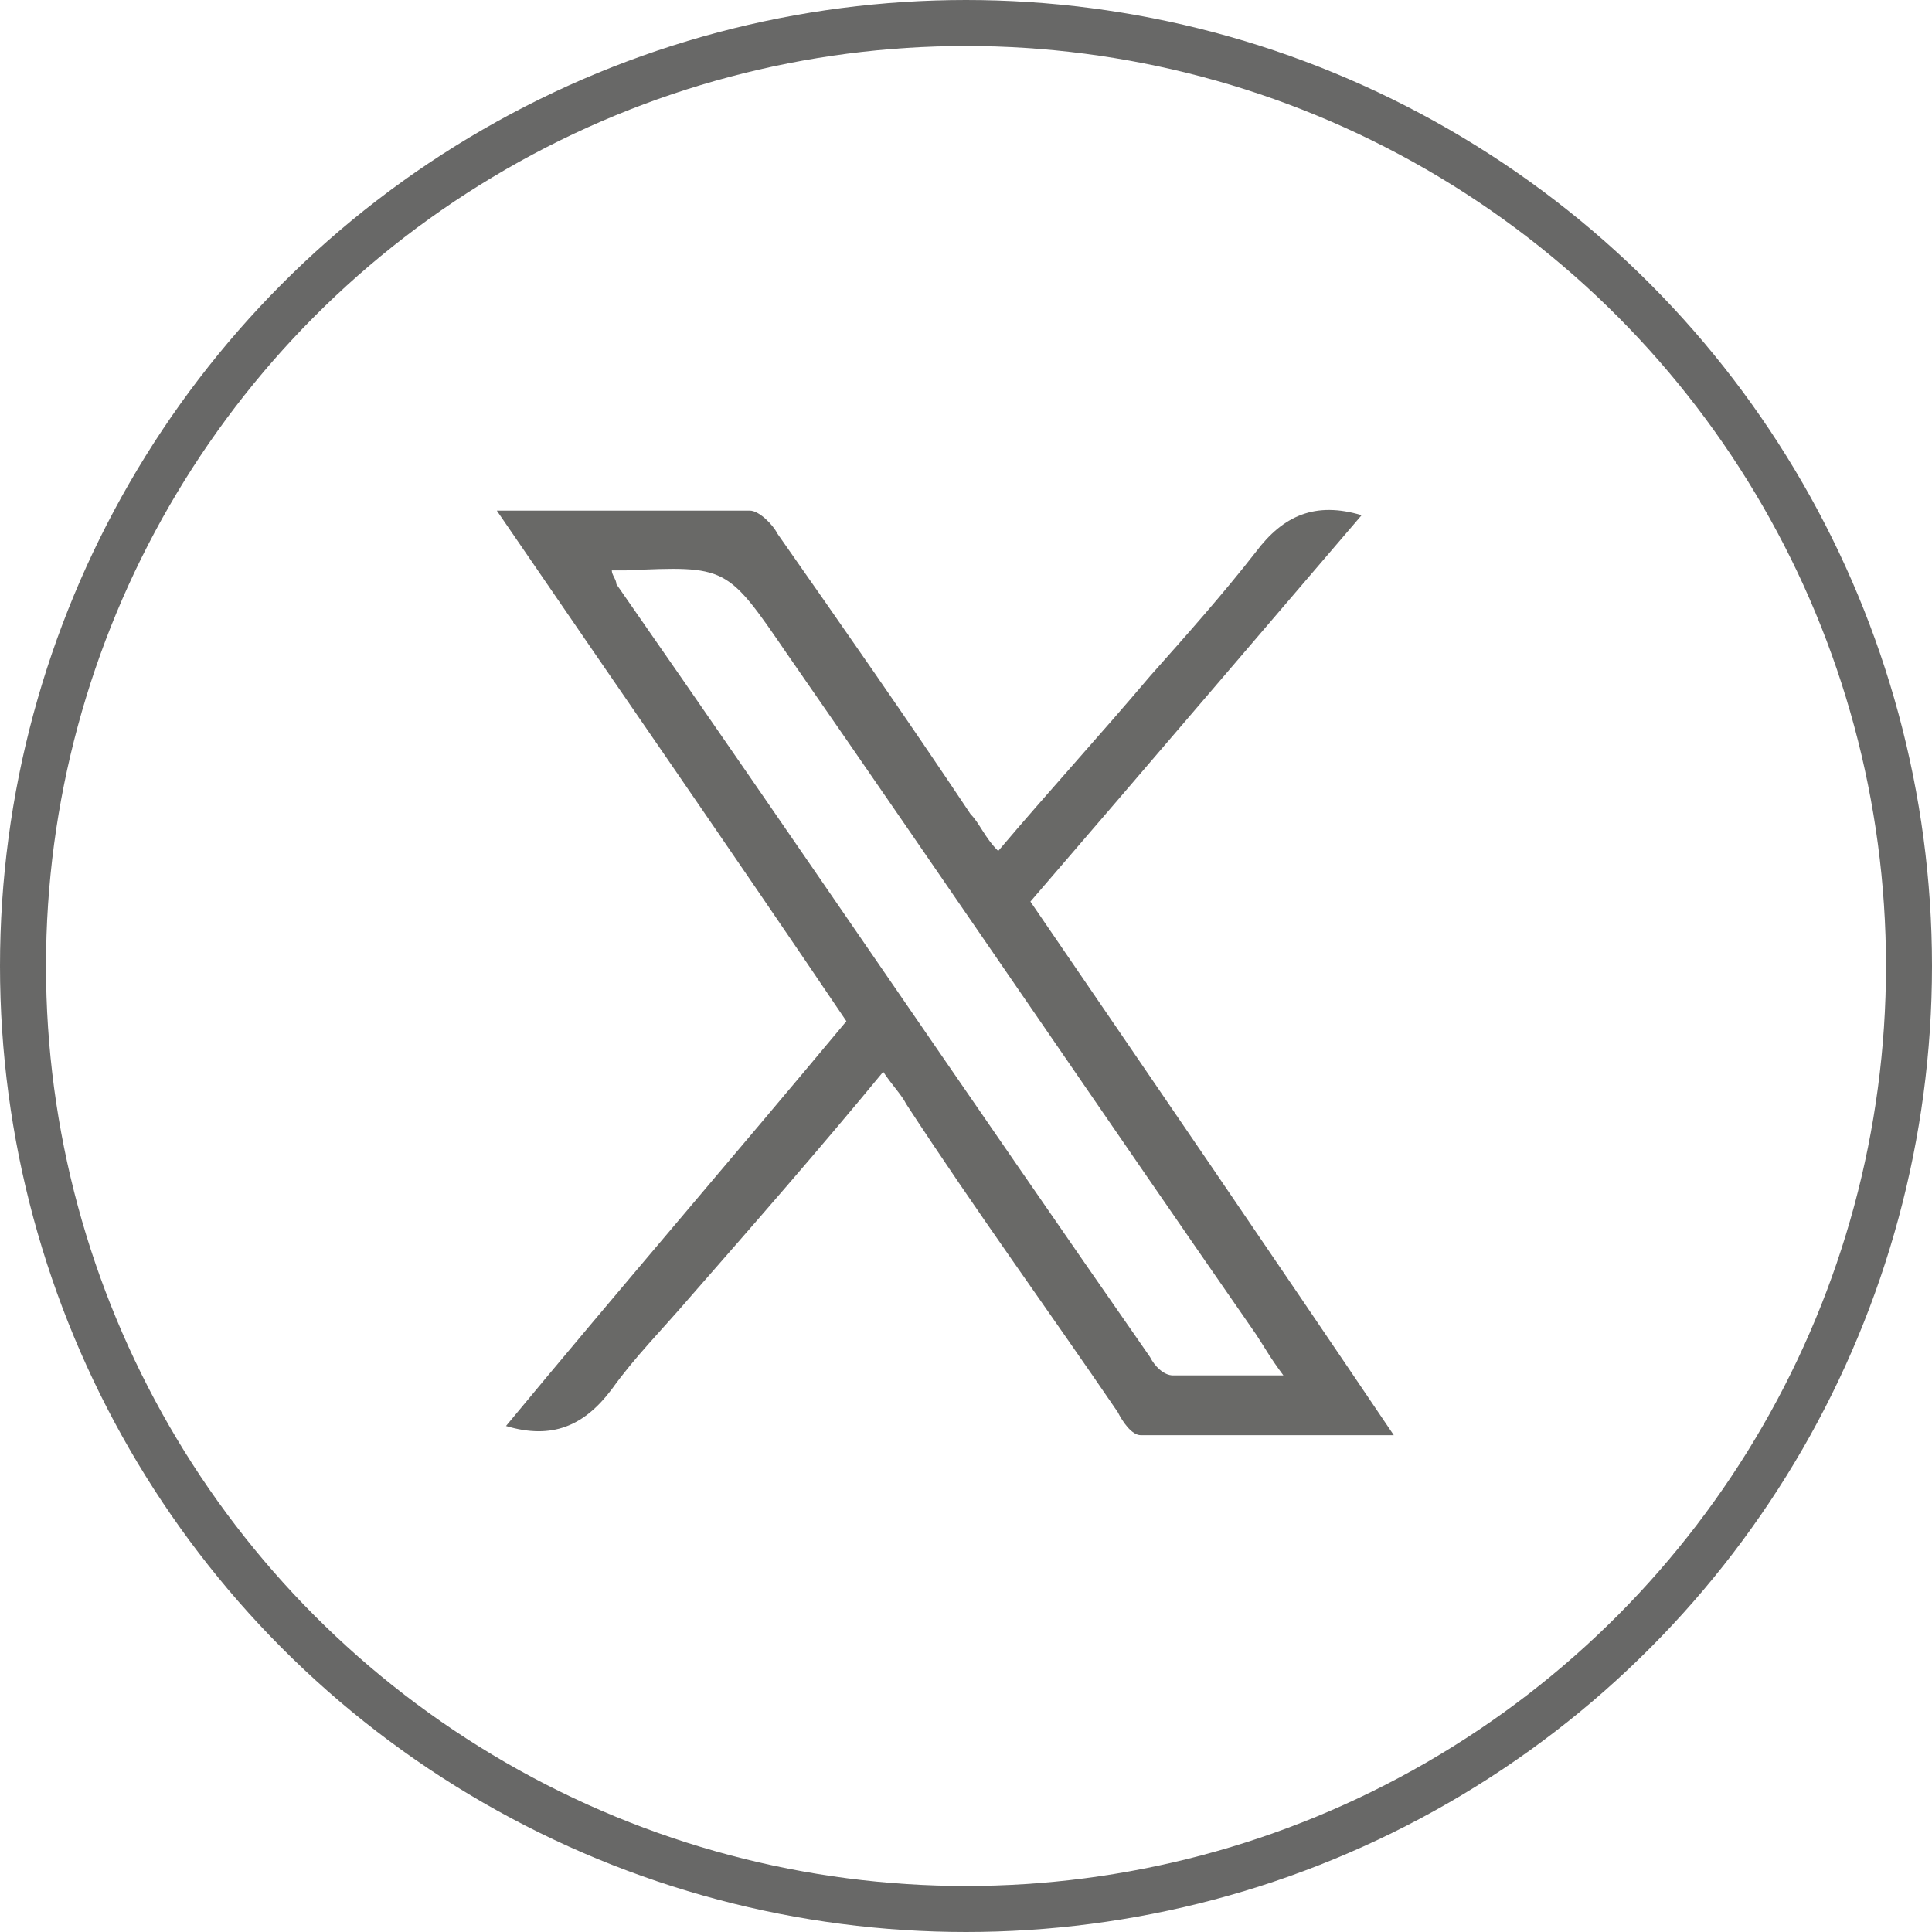
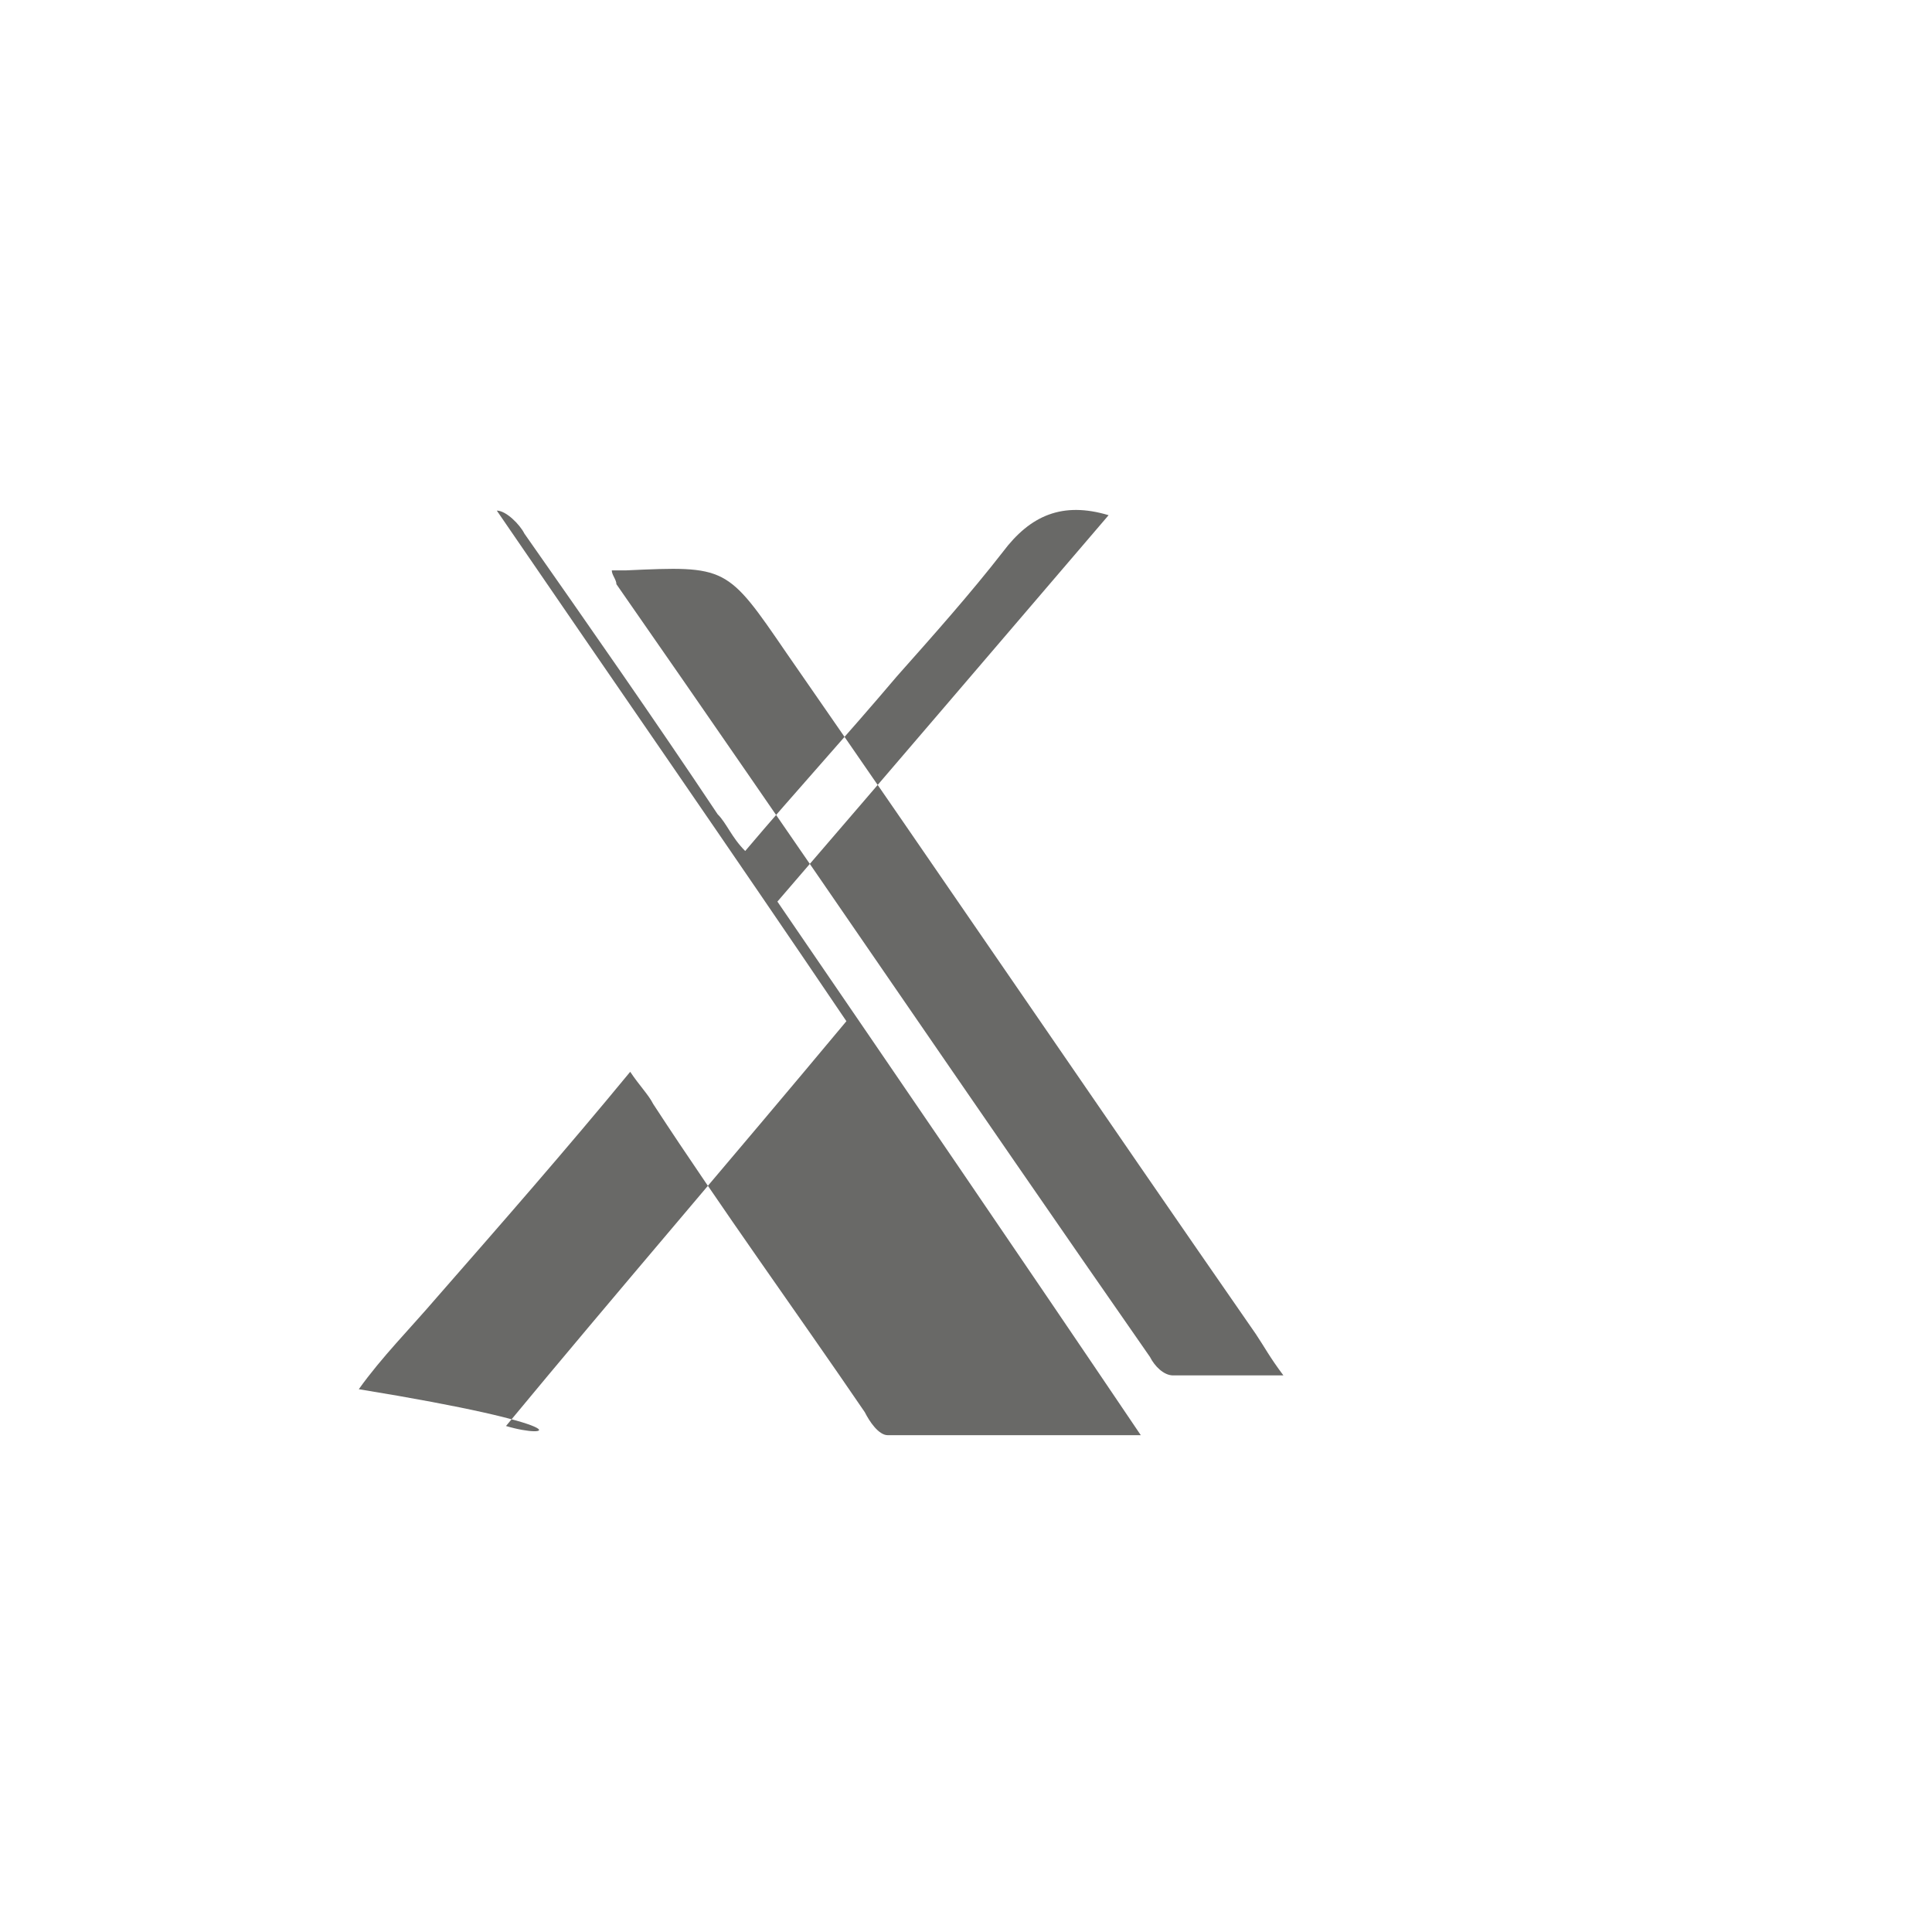
<svg xmlns="http://www.w3.org/2000/svg" version="1.1" id="Capa_1" x="0px" y="0px" viewBox="0 0 42 42" style="enable-background:new 0 0 42 42;" xml:space="preserve">
  <style type="text/css"> .st0{opacity:0.8;fill:none;stroke:#434341;enable-background:new ;} .st1{opacity:0.8;} .st2{fill:#434341;} </style>
-   <circle class="st0" cx="21" cy="21" r="20.5" />
  <g class="st1">
    <g>
-       <path class="st2" d="M18.4,22.2c-2.5-3.7-5-7.3-7.6-11.1c1.9,0,3.7,0,5.5,0c0.2,0,0.5,0.3,0.6,0.5c1.4,2,2.8,4,4.2,6.1 c0.2,0.2,0.3,0.5,0.6,0.8c1.1-1.3,2.2-2.5,3.3-3.8c0.8-0.9,1.6-1.8,2.3-2.7c0.6-0.8,1.3-1.1,2.3-0.8c-2.4,2.8-4.7,5.5-7.2,8.4 c2.6,3.8,5.2,7.6,7.9,11.6c-1.9,0-3.7,0-5.5,0c-0.2,0-0.4-0.3-0.5-0.5c-1.5-2.2-3.1-4.4-4.6-6.7c-0.1-0.2-0.3-0.4-0.5-0.7 c-1.4,1.7-2.8,3.3-4.2,4.9c-0.6,0.7-1.2,1.3-1.7,2C12.7,31,12,31.3,11,31C13.4,28.1,15.9,25.2,18.4,22.2z M13.3,12.4 c0,0.1,0.1,0.2,0.1,0.3c3.9,5.6,7.7,11.2,11.6,16.8c0.1,0.2,0.3,0.4,0.5,0.4c0.7,0,1.5,0,2.4,0c-0.3-0.4-0.4-0.6-0.6-0.9 c-3.4-4.9-6.8-9.9-10.2-14.8c-1.3-1.9-1.3-1.9-3.5-1.8C13.5,12.4,13.4,12.4,13.3,12.4z" />
+       <path class="st2" d="M18.4,22.2c-2.5-3.7-5-7.3-7.6-11.1c0.2,0,0.5,0.3,0.6,0.5c1.4,2,2.8,4,4.2,6.1 c0.2,0.2,0.3,0.5,0.6,0.8c1.1-1.3,2.2-2.5,3.3-3.8c0.8-0.9,1.6-1.8,2.3-2.7c0.6-0.8,1.3-1.1,2.3-0.8c-2.4,2.8-4.7,5.5-7.2,8.4 c2.6,3.8,5.2,7.6,7.9,11.6c-1.9,0-3.7,0-5.5,0c-0.2,0-0.4-0.3-0.5-0.5c-1.5-2.2-3.1-4.4-4.6-6.7c-0.1-0.2-0.3-0.4-0.5-0.7 c-1.4,1.7-2.8,3.3-4.2,4.9c-0.6,0.7-1.2,1.3-1.7,2C12.7,31,12,31.3,11,31C13.4,28.1,15.9,25.2,18.4,22.2z M13.3,12.4 c0,0.1,0.1,0.2,0.1,0.3c3.9,5.6,7.7,11.2,11.6,16.8c0.1,0.2,0.3,0.4,0.5,0.4c0.7,0,1.5,0,2.4,0c-0.3-0.4-0.4-0.6-0.6-0.9 c-3.4-4.9-6.8-9.9-10.2-14.8c-1.3-1.9-1.3-1.9-3.5-1.8C13.5,12.4,13.4,12.4,13.3,12.4z" />
    </g>
  </g>
</svg>